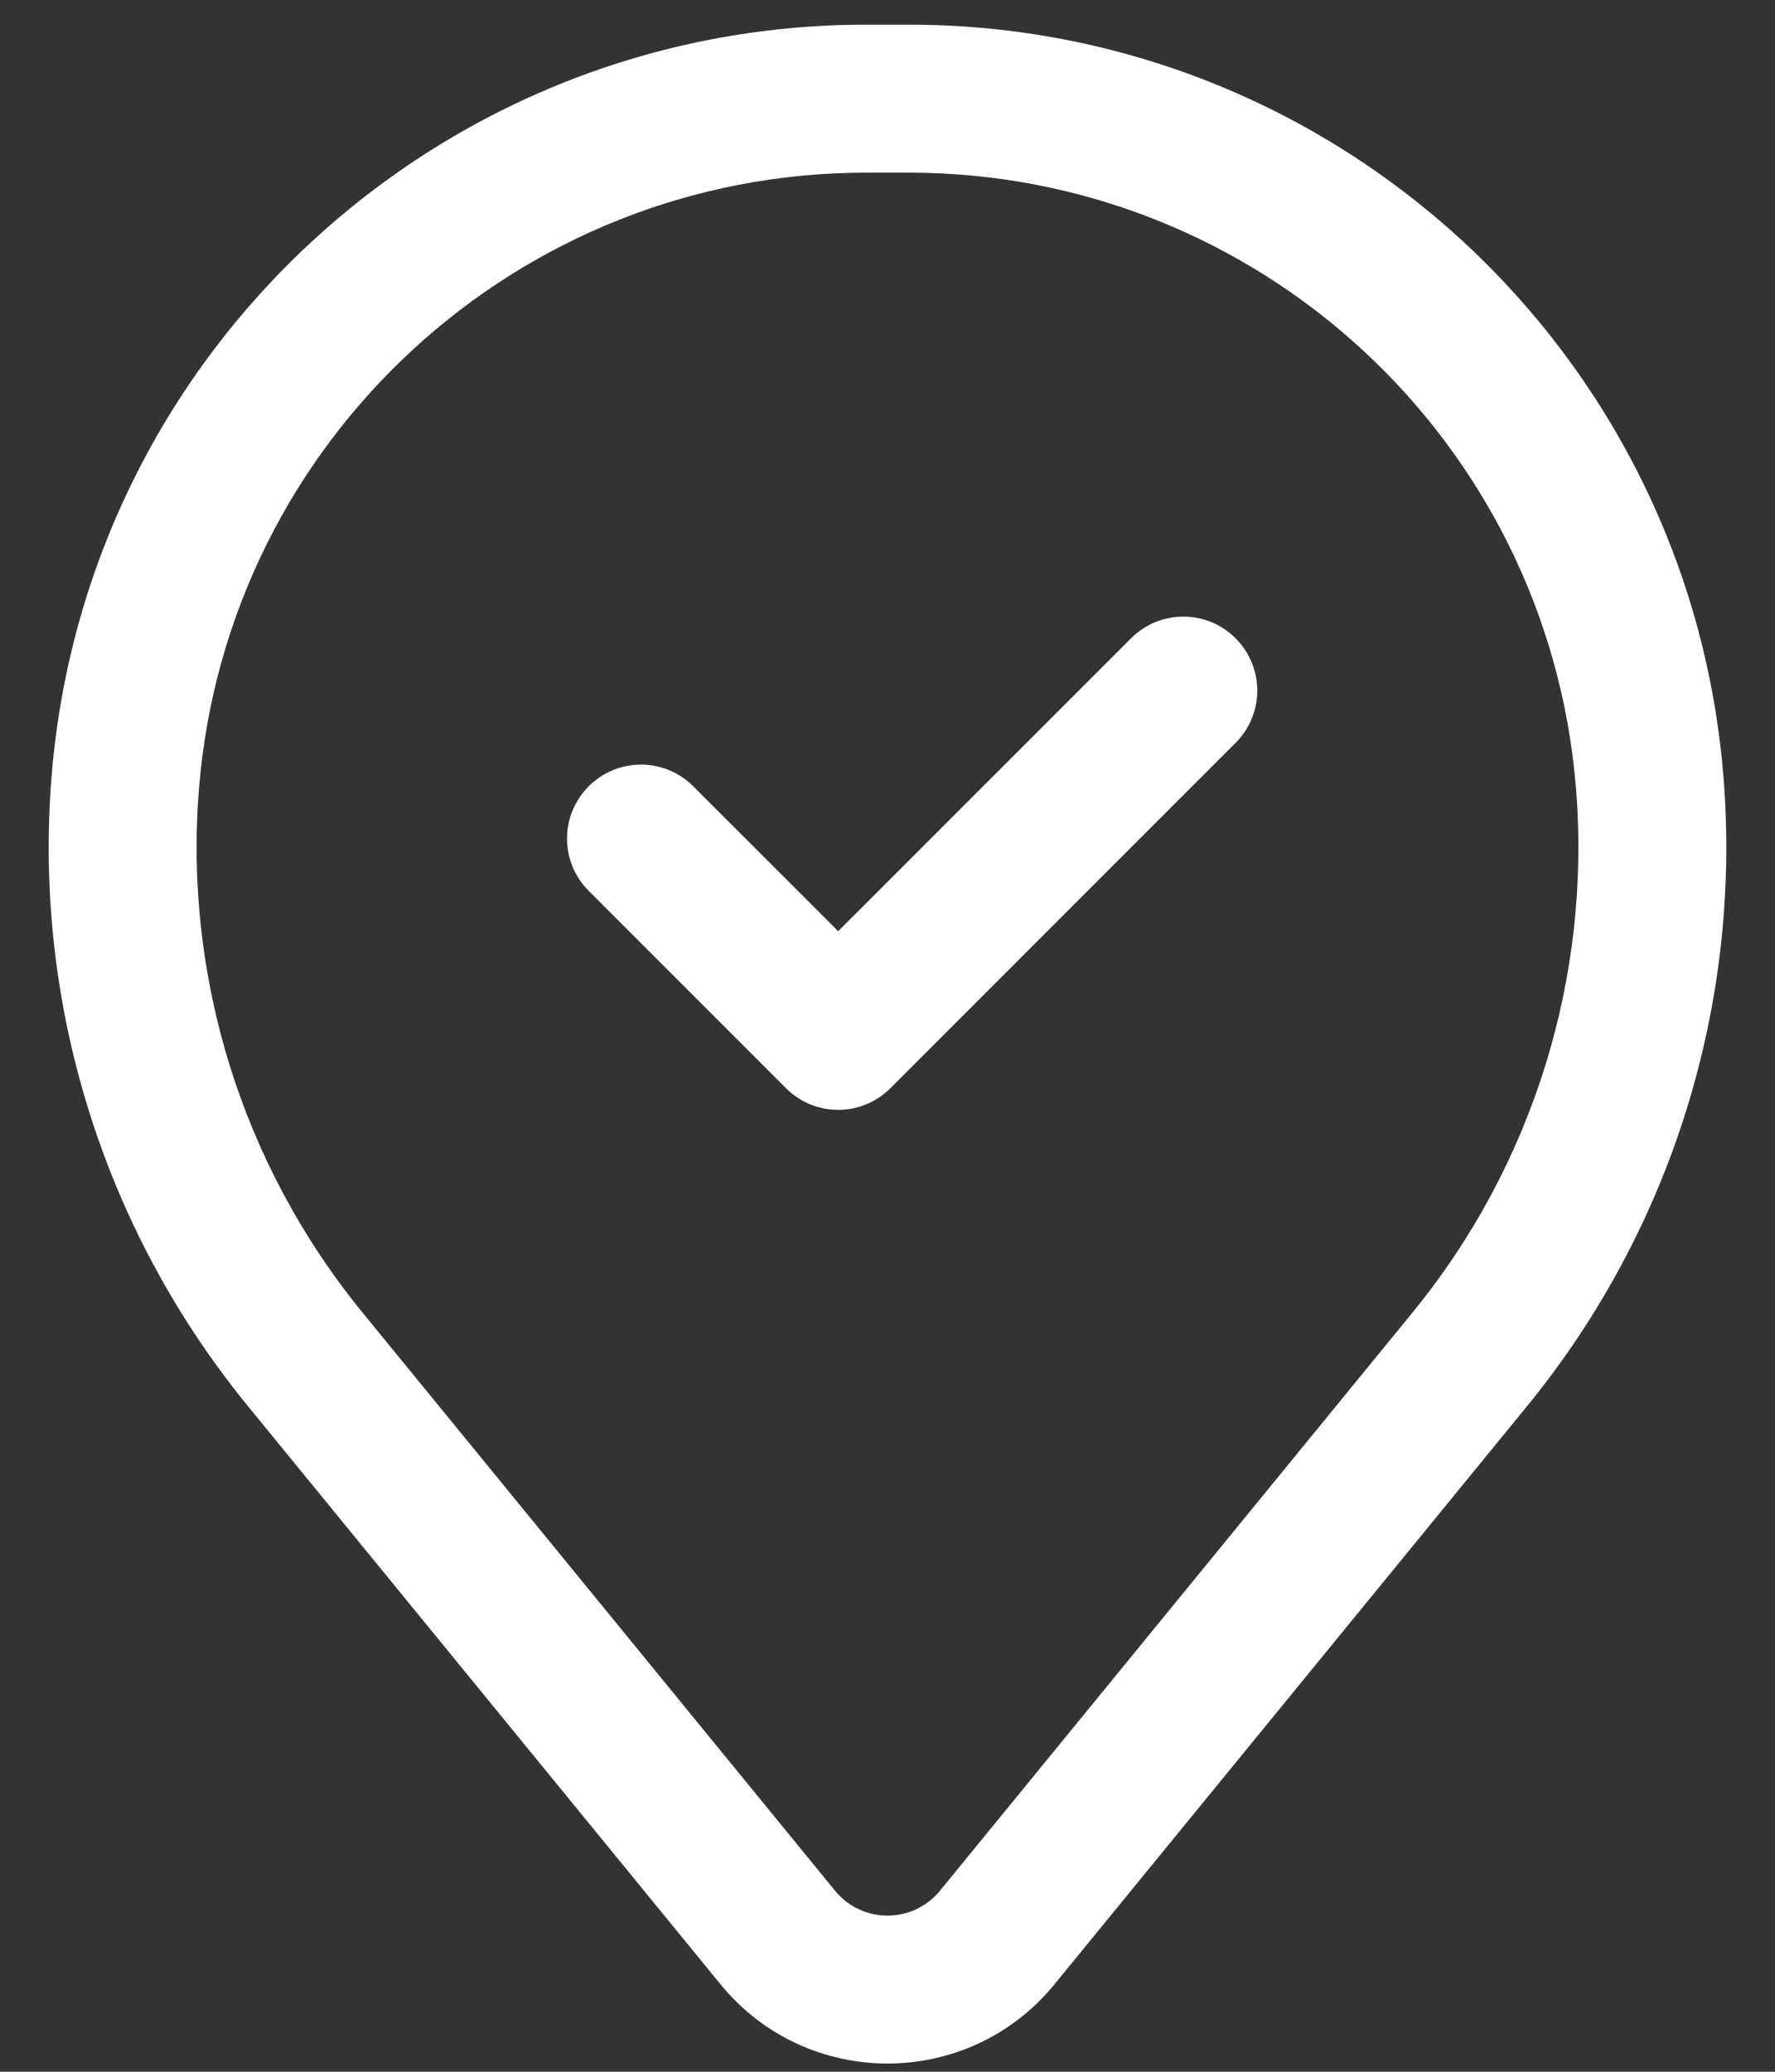
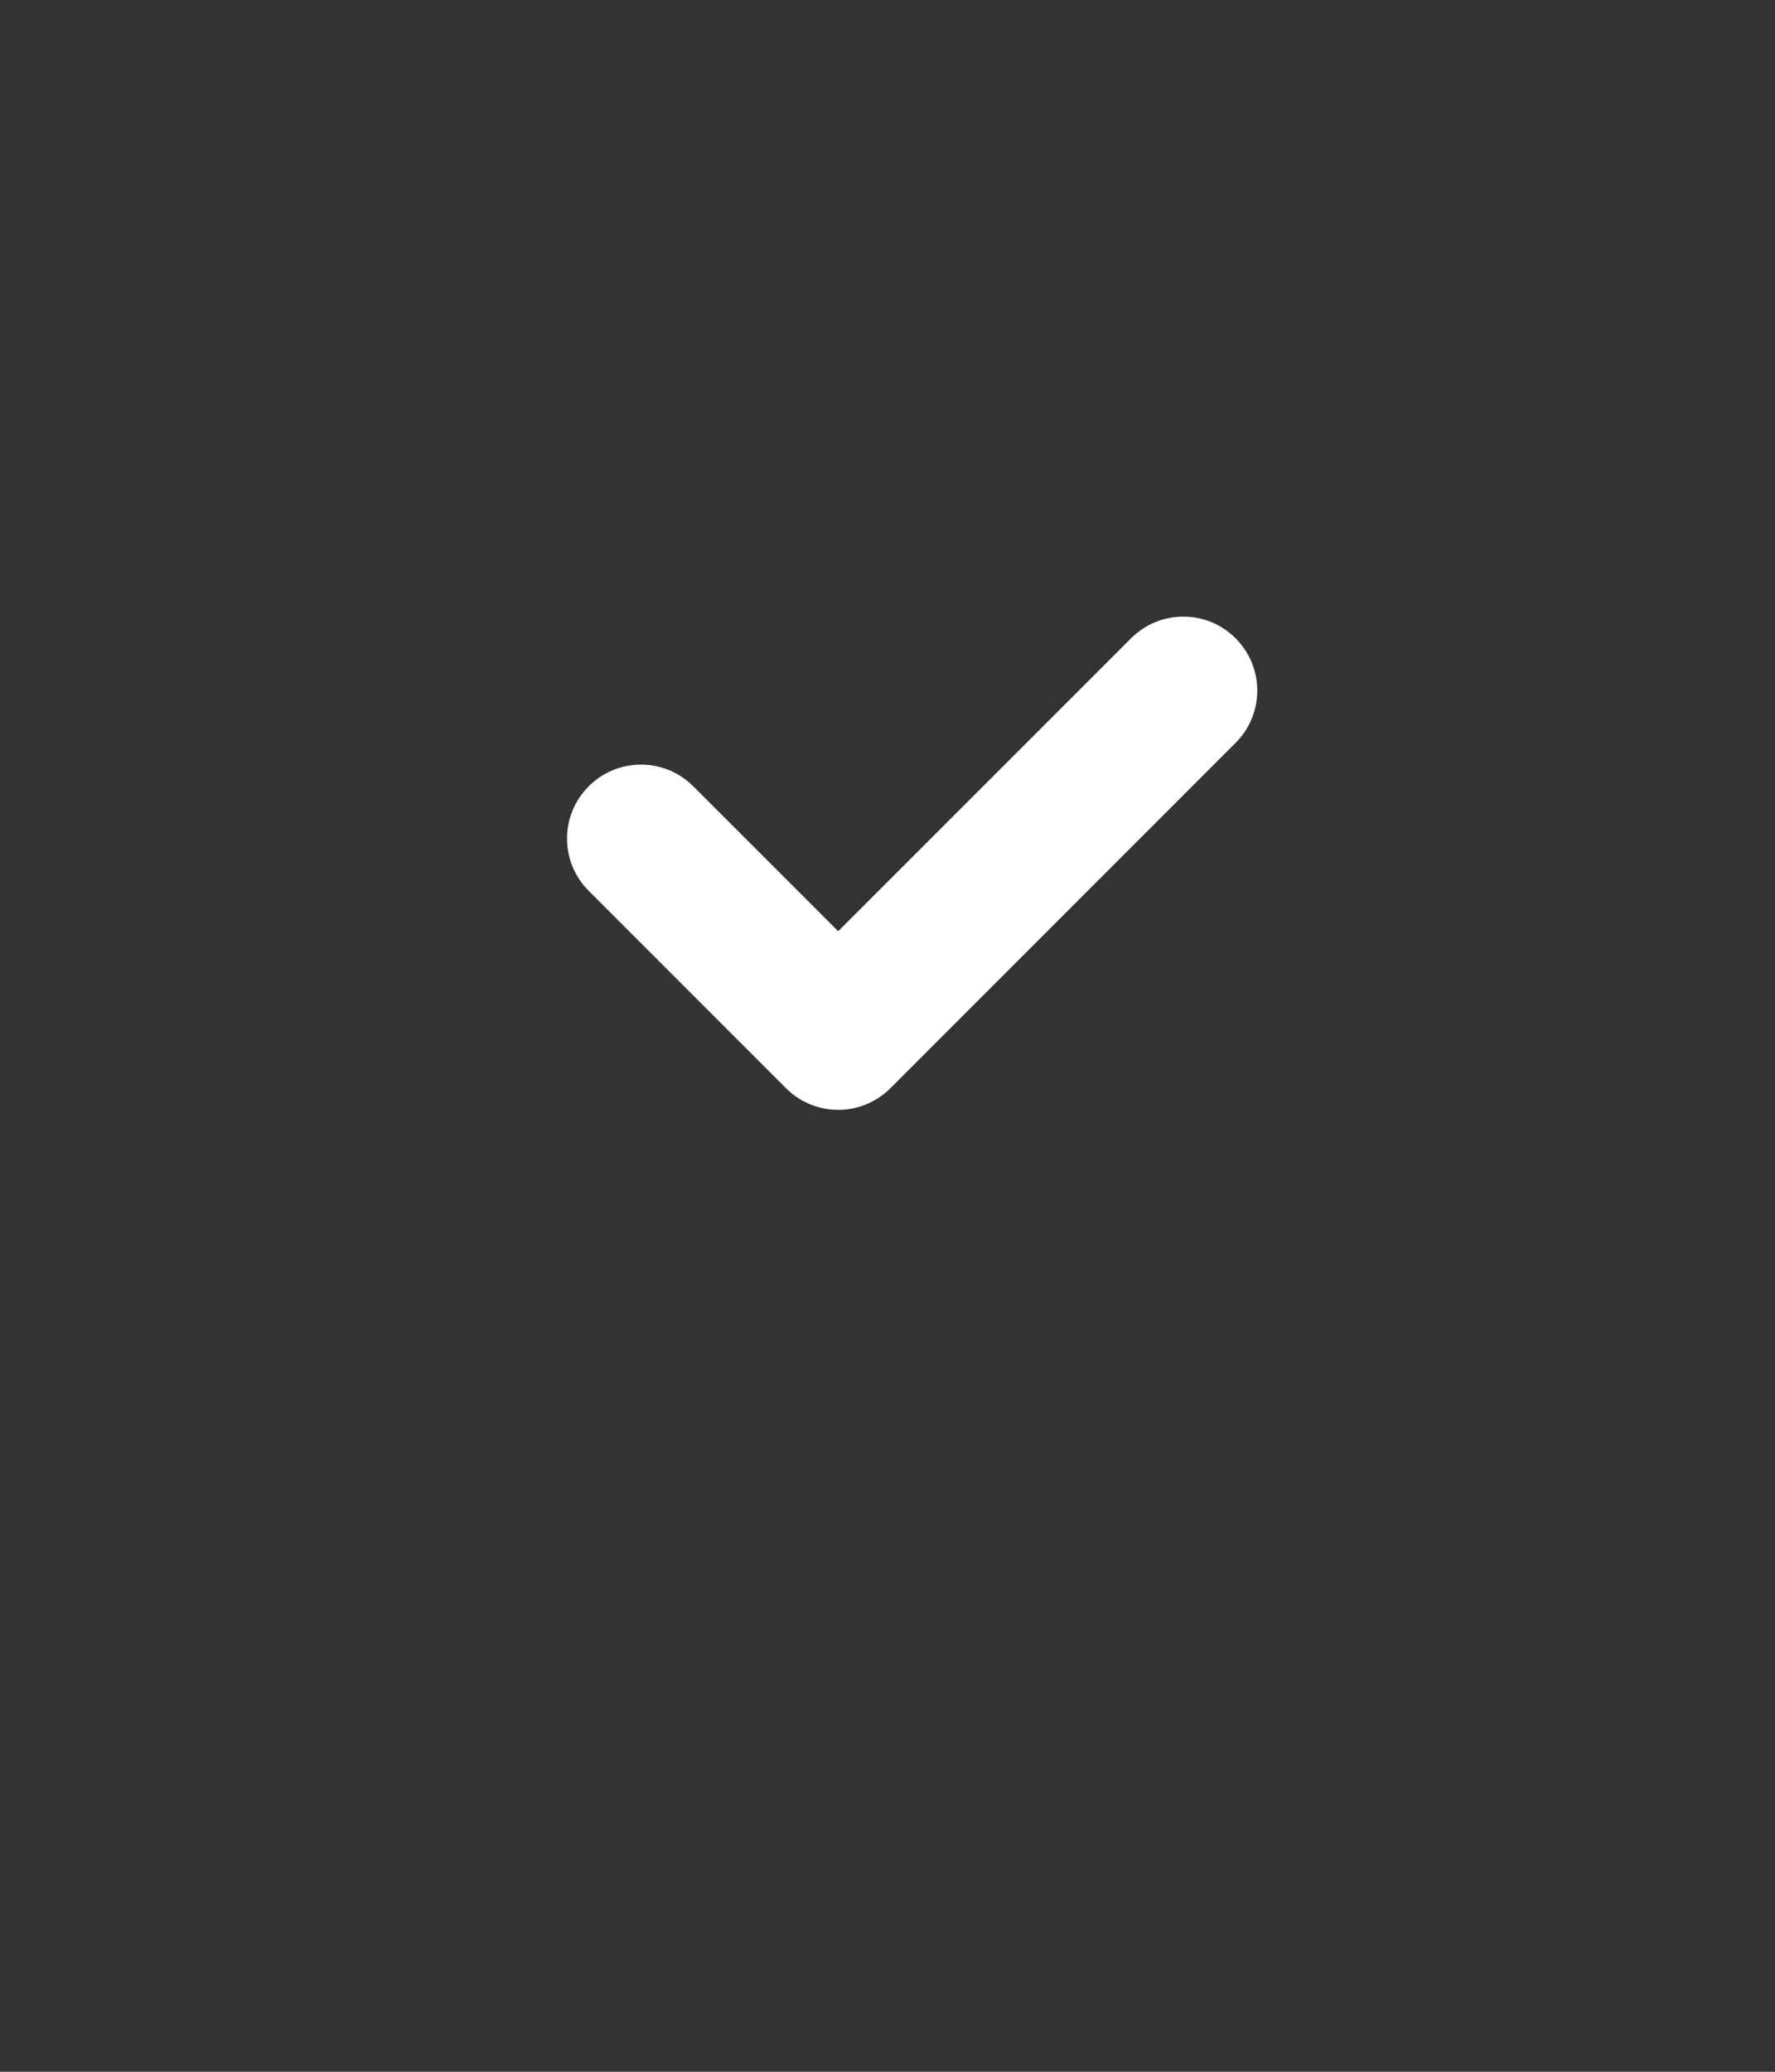
<svg xmlns="http://www.w3.org/2000/svg" width="18" height="21" viewBox="0 0 18 21" fill="none">
  <rect x="0" y="0" width="18" height="21" fill="#333333" stroke="none" />
  <path fill-rule="evenodd" clip-rule="evenodd" d="M12.53 6.47C12.823 6.763 12.823 7.237 12.53 7.53L9.03 11.03C8.737 11.323 8.263 11.323 7.97 11.03L5.97 9.03C5.677 8.737 5.677 8.263 5.97 7.97C6.263 7.677 6.737 7.677 7.03 7.97L8.5 9.439L11.47 6.47C11.763 6.177 12.238 6.177 12.53 6.47Z" fill="white" />
-   <path fill-rule="evenodd" clip-rule="evenodd" d="M0.524 7.857C0.879 3.558 4.471 0.25 8.784 0.25H9.216C13.529 0.25 17.121 3.558 17.476 7.857C17.666 10.166 16.953 12.459 15.486 14.253L10.693 20.114C9.818 21.184 8.182 21.184 7.307 20.114L2.514 14.253C1.047 12.459 0.334 10.166 0.524 7.857ZM8.784 1.75C5.252 1.75 2.31 4.459 2.019 7.98C1.861 9.902 2.455 11.81 3.675 13.303L8.468 19.165C8.743 19.501 9.257 19.501 9.532 19.165L14.325 13.303C15.546 11.81 16.139 9.902 15.981 7.98C15.691 4.459 12.748 1.75 9.216 1.75H8.784Z" fill="white" />
</svg>